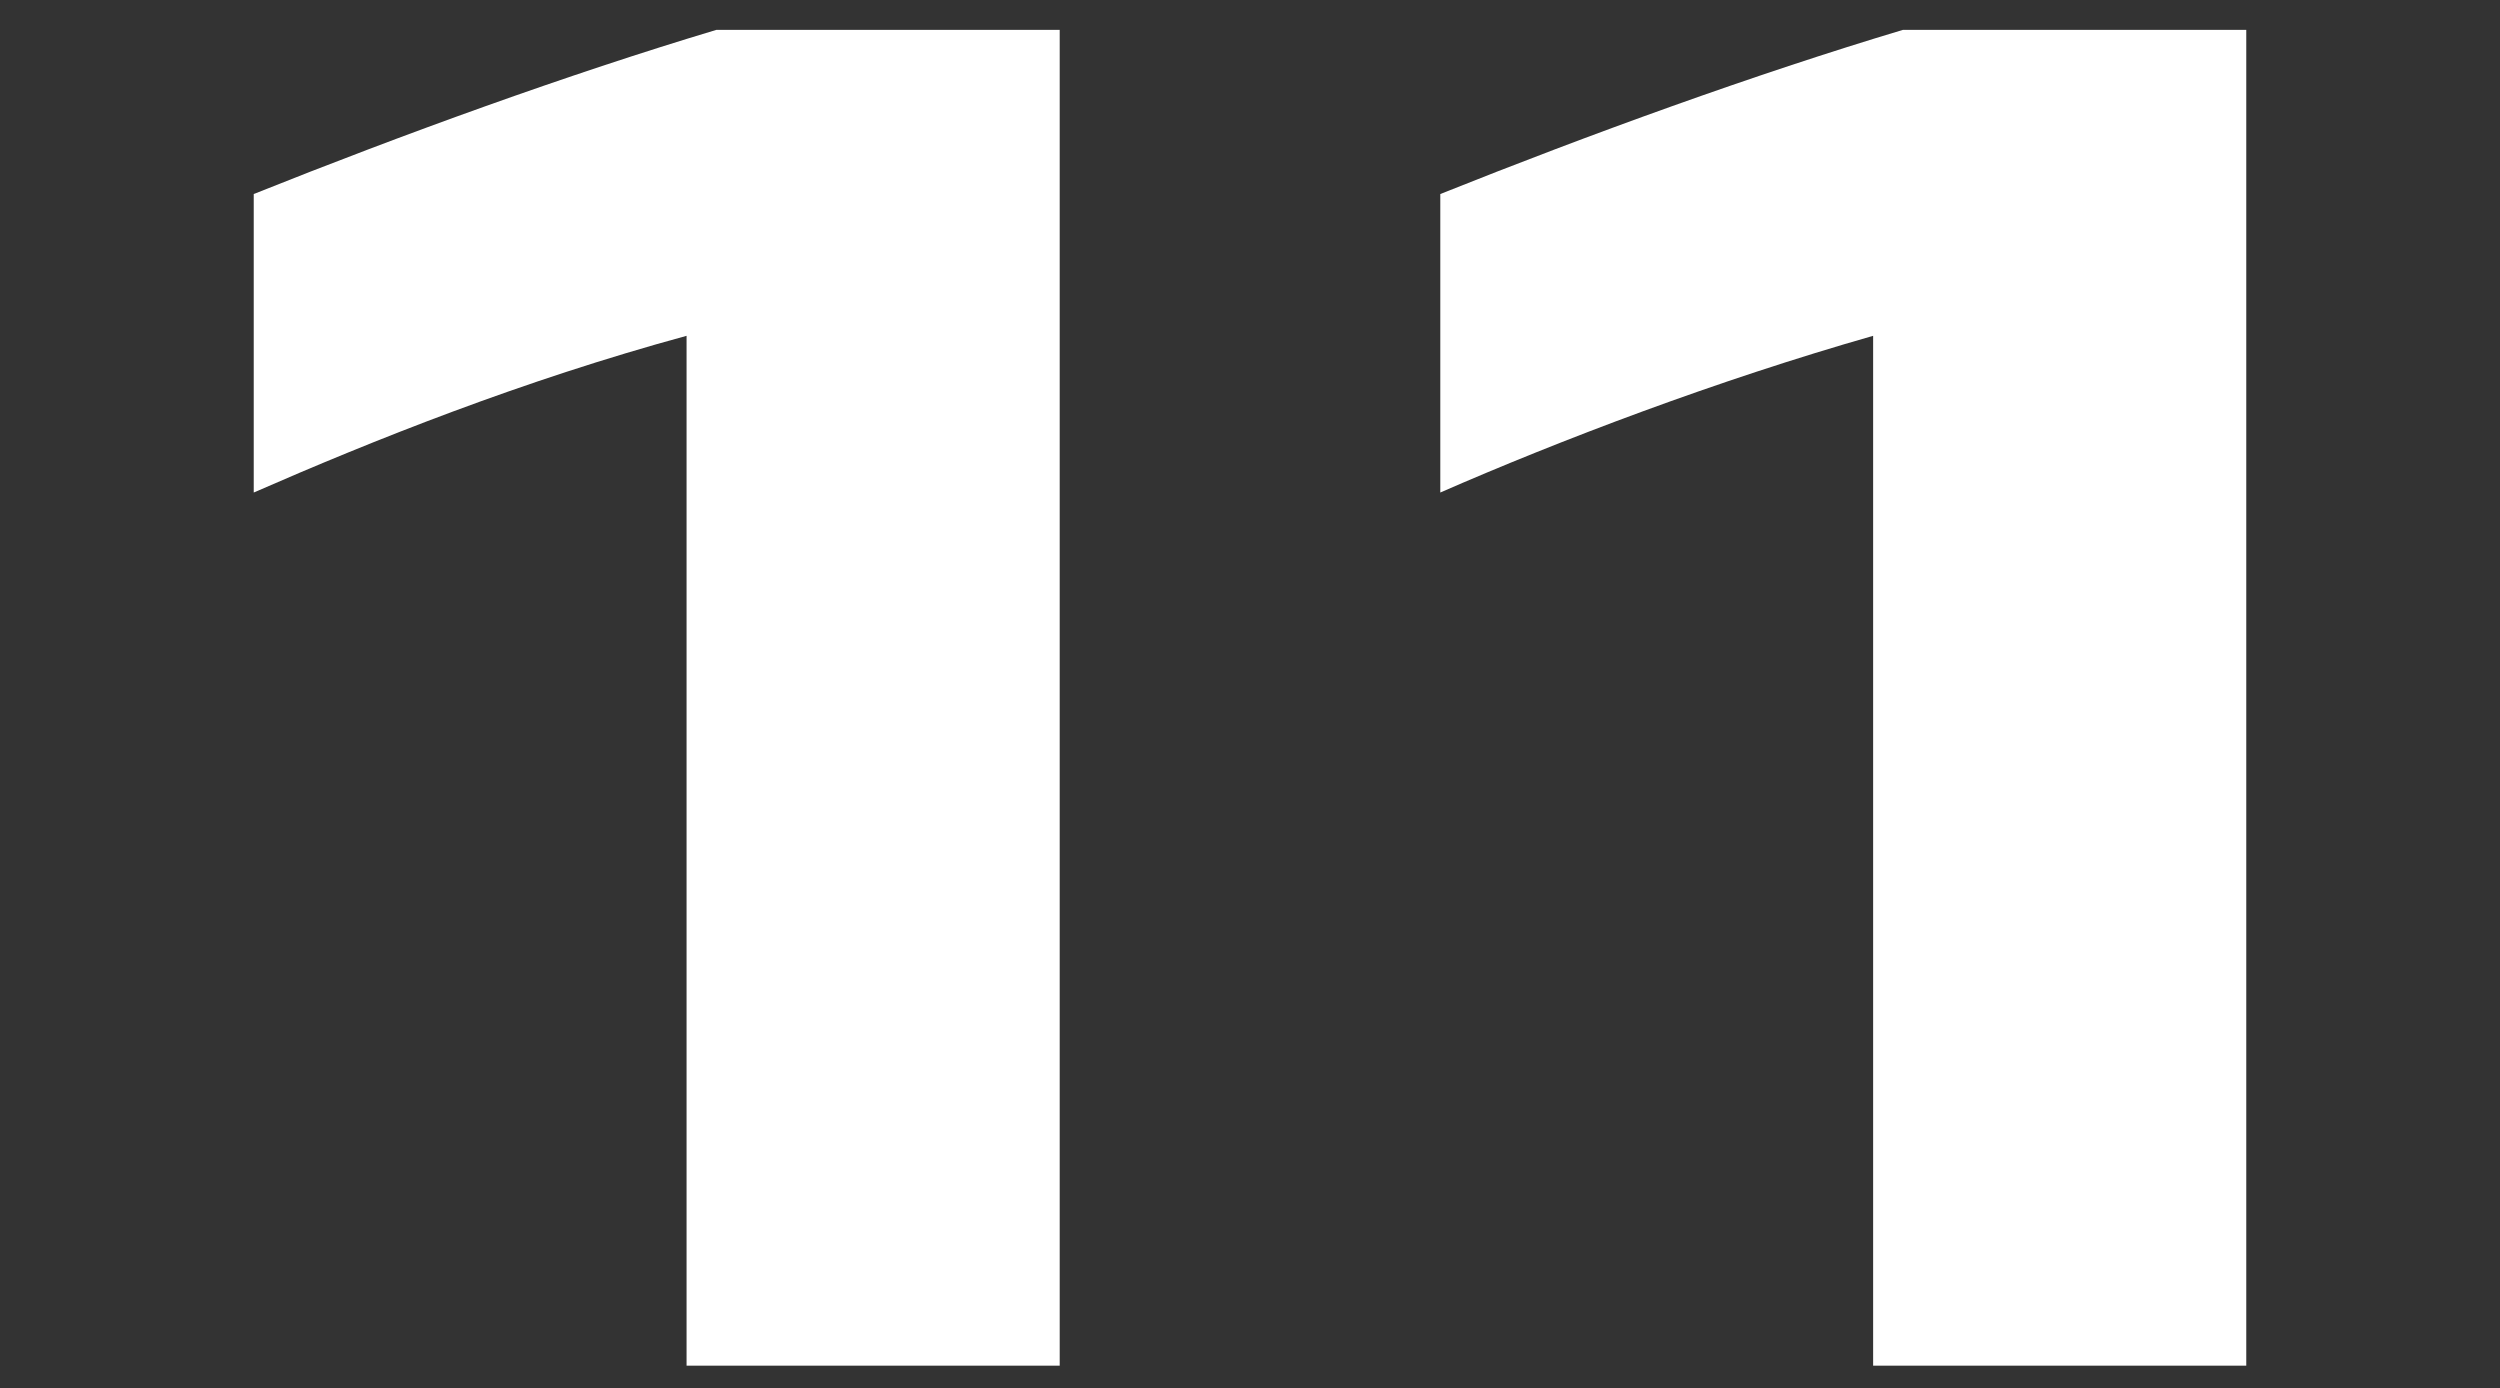
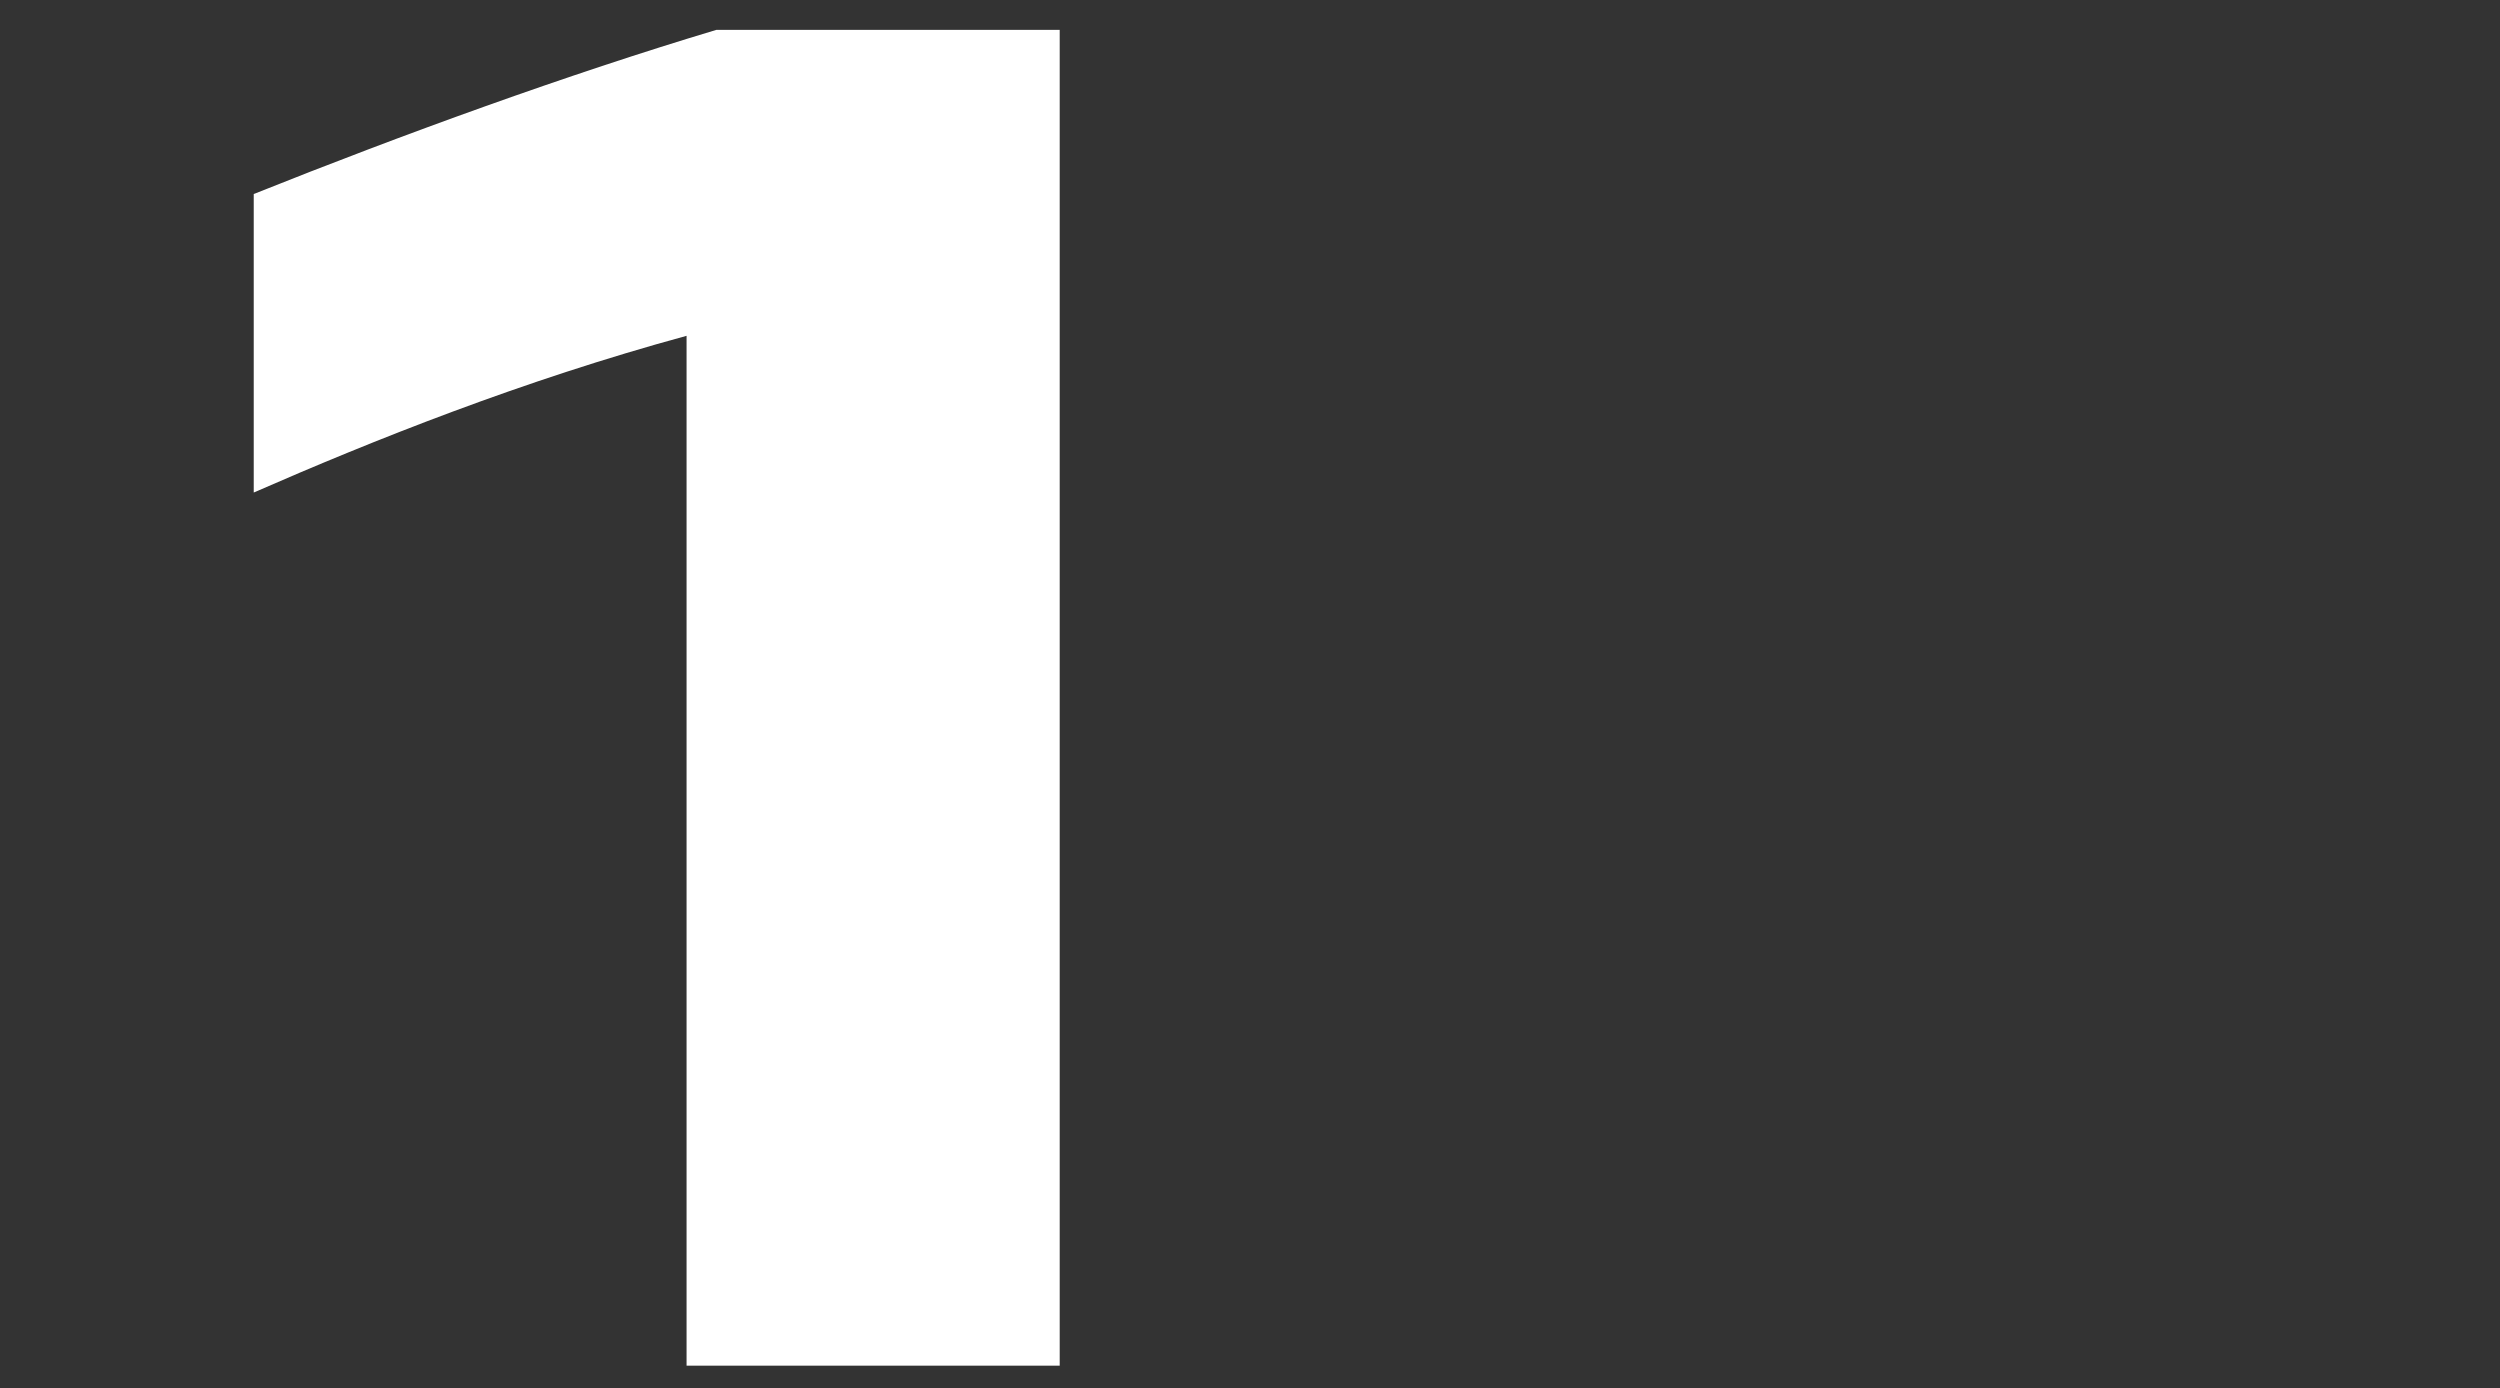
<svg xmlns="http://www.w3.org/2000/svg" version="1.1" id="レイヤー_1" x="0px" y="0px" viewBox="0 0 33.5 18.6" style="enable-background:new 0 0 33.5 18.6;" xml:space="preserve">
  <rect x="0" y="0" width="33.5" height="18.6" fill="#333333" stroke="none" />
  <style type="text/css">
	.st0{fill:#FFFFFF;}
</style>
  <g>
    <path class="st0" d="M9.2,18.3V4.5C7,5.1,5,5.9,3.4,6.6v-4c2-0.8,4.2-1.6,6.2-2.2h4.6v17.9H9.2z" />
-     <path class="st0" d="M25.1,18.3V4.5c-2.1,0.6-4.2,1.4-5.8,2.1v-4c2-0.8,4.2-1.6,6.2-2.2h4.6v17.9H25.1z" />
  </g>
</svg>